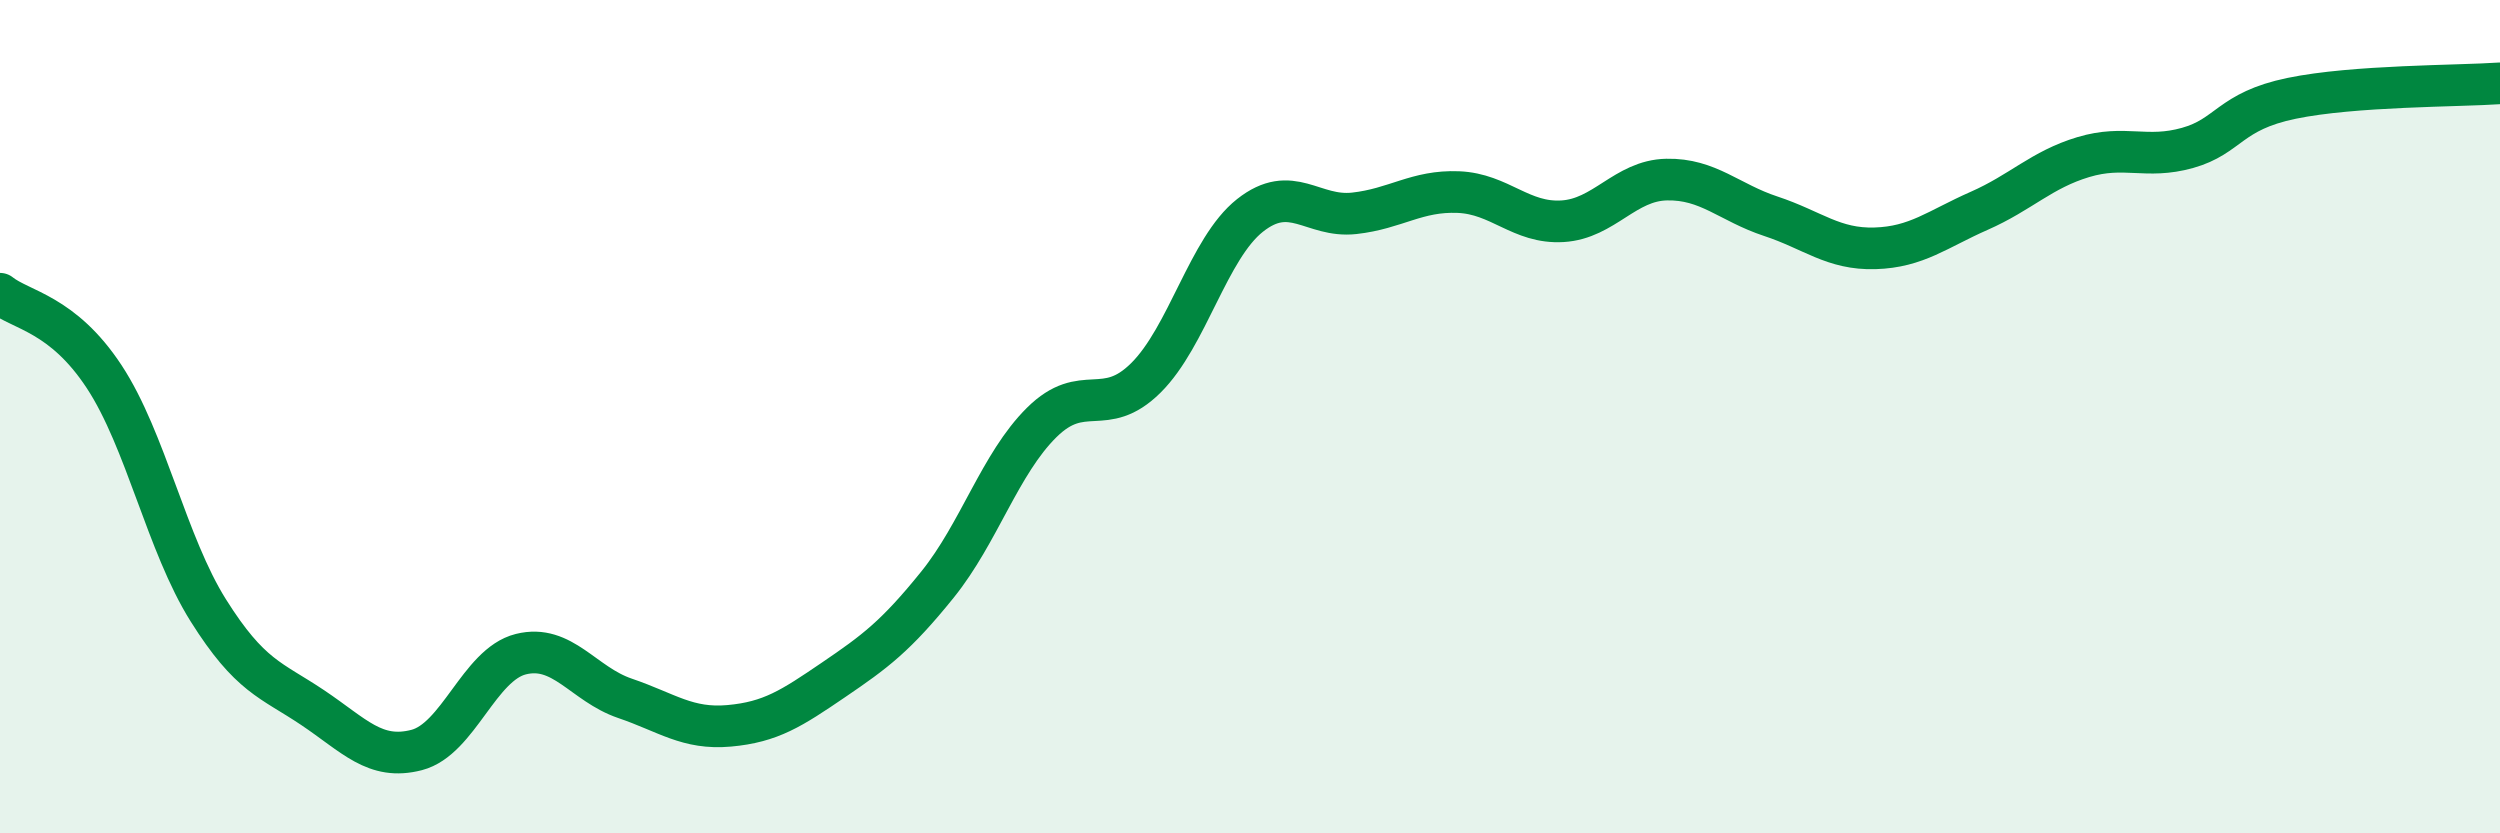
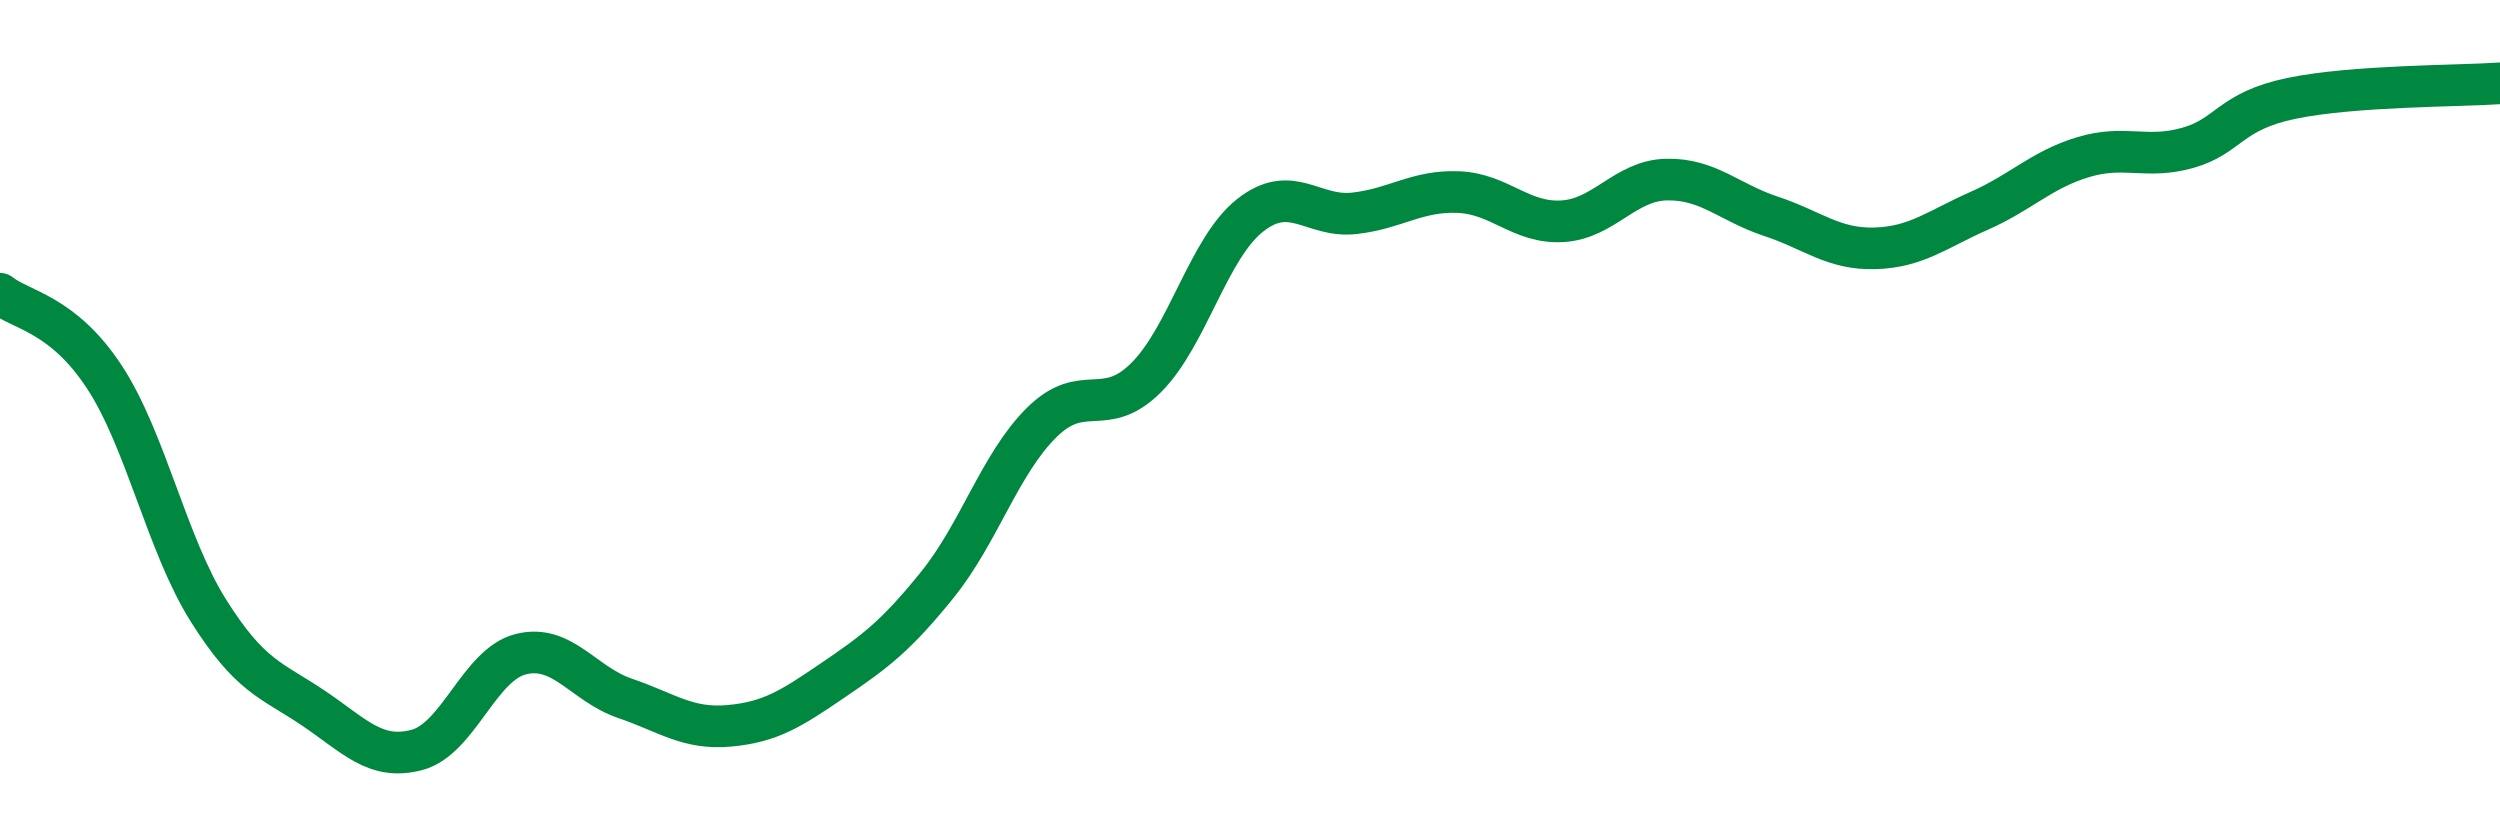
<svg xmlns="http://www.w3.org/2000/svg" width="60" height="20" viewBox="0 0 60 20">
-   <path d="M 0,7.05 C 0.5,7.45 1.5,7.52 2.5,9.04 C 3.5,10.56 4,13.06 5,14.65 C 6,16.24 6.5,16.31 7.5,16.98 C 8.5,17.65 9,18.26 10,18 C 11,17.74 11.5,15.95 12.5,15.7 C 13.5,15.45 14,16.42 15,16.76 C 16,17.1 16.5,17.51 17.5,17.42 C 18.5,17.33 19,17 20,16.32 C 21,15.64 21.5,15.27 22.5,14.03 C 23.5,12.79 24,11.13 25,10.14 C 26,9.15 26.5,10.06 27.5,9.07 C 28.5,8.08 29,5.96 30,5.17 C 31,4.38 31.5,5.23 32.5,5.12 C 33.5,5.01 34,4.57 35,4.61 C 36,4.65 36.5,5.37 37.5,5.31 C 38.5,5.25 39,4.33 40,4.31 C 41,4.29 41.5,4.86 42.5,5.19 C 43.5,5.52 44,5.99 45,5.96 C 46,5.93 46.5,5.5 47.5,5.06 C 48.5,4.62 49,4.07 50,3.77 C 51,3.47 51.5,3.83 52.5,3.55 C 53.5,3.27 53.5,2.67 55,2.36 C 56.5,2.05 59,2.07 60,2L60 20L0 20Z" fill="#008740" opacity="0.1" stroke-linecap="round" stroke-linejoin="round" />
  <path d="M 0,7.05 C 0.5,7.45 1.5,7.52 2.5,9.04 C 3.5,10.56 4,13.06 5,14.65 C 6,16.24 6.5,16.31 7.5,16.98 C 8.5,17.65 9,18.26 10,18 C 11,17.74 11.5,15.95 12.5,15.7 C 13.5,15.45 14,16.42 15,16.76 C 16,17.1 16.5,17.51 17.5,17.42 C 18.5,17.33 19,17 20,16.32 C 21,15.64 21.5,15.27 22.5,14.03 C 23.5,12.79 24,11.13 25,10.14 C 26,9.15 26.5,10.06 27.5,9.07 C 28.5,8.08 29,5.96 30,5.17 C 31,4.38 31.5,5.23 32.5,5.12 C 33.5,5.01 34,4.57 35,4.61 C 36,4.65 36.5,5.37 37.5,5.31 C 38.5,5.25 39,4.33 40,4.31 C 41,4.29 41.5,4.86 42.5,5.19 C 43.5,5.52 44,5.99 45,5.96 C 46,5.93 46.5,5.5 47.5,5.06 C 48.5,4.62 49,4.07 50,3.77 C 51,3.47 51.5,3.83 52.5,3.55 C 53.5,3.27 53.5,2.67 55,2.36 C 56.5,2.05 59,2.07 60,2" stroke="#008740" stroke-width="1" fill="none" stroke-linecap="round" stroke-linejoin="round" />
</svg>